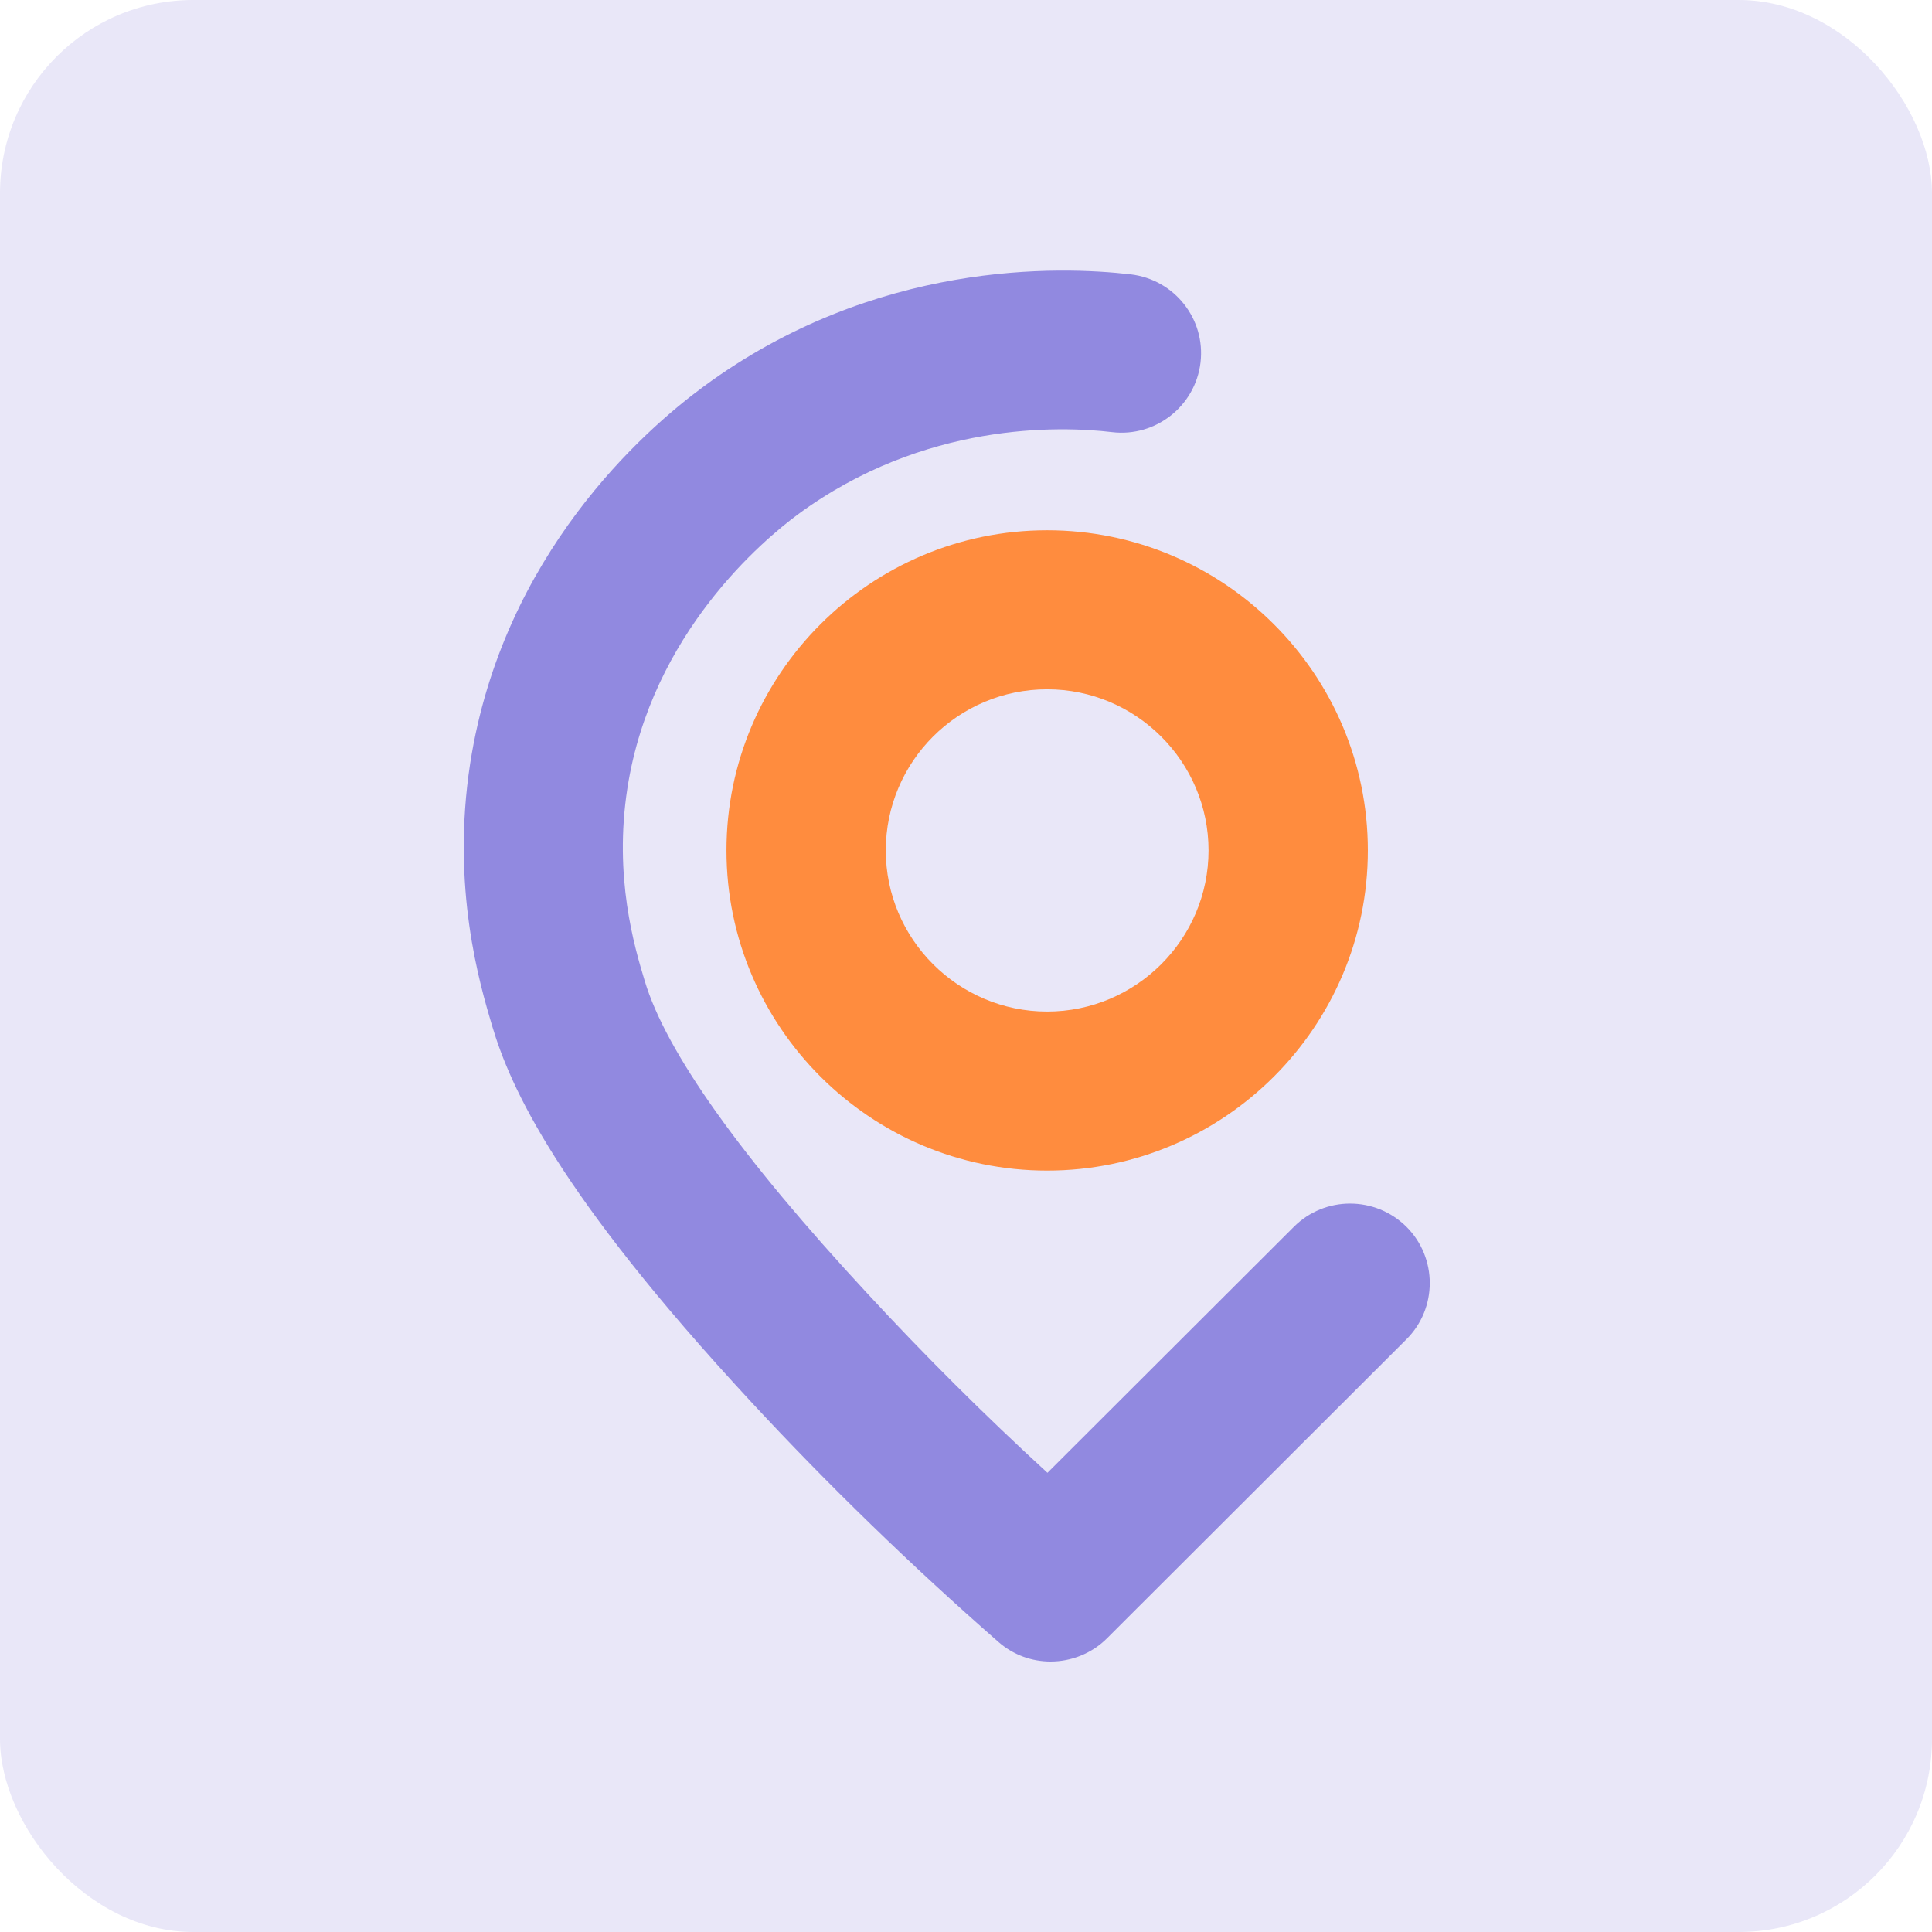
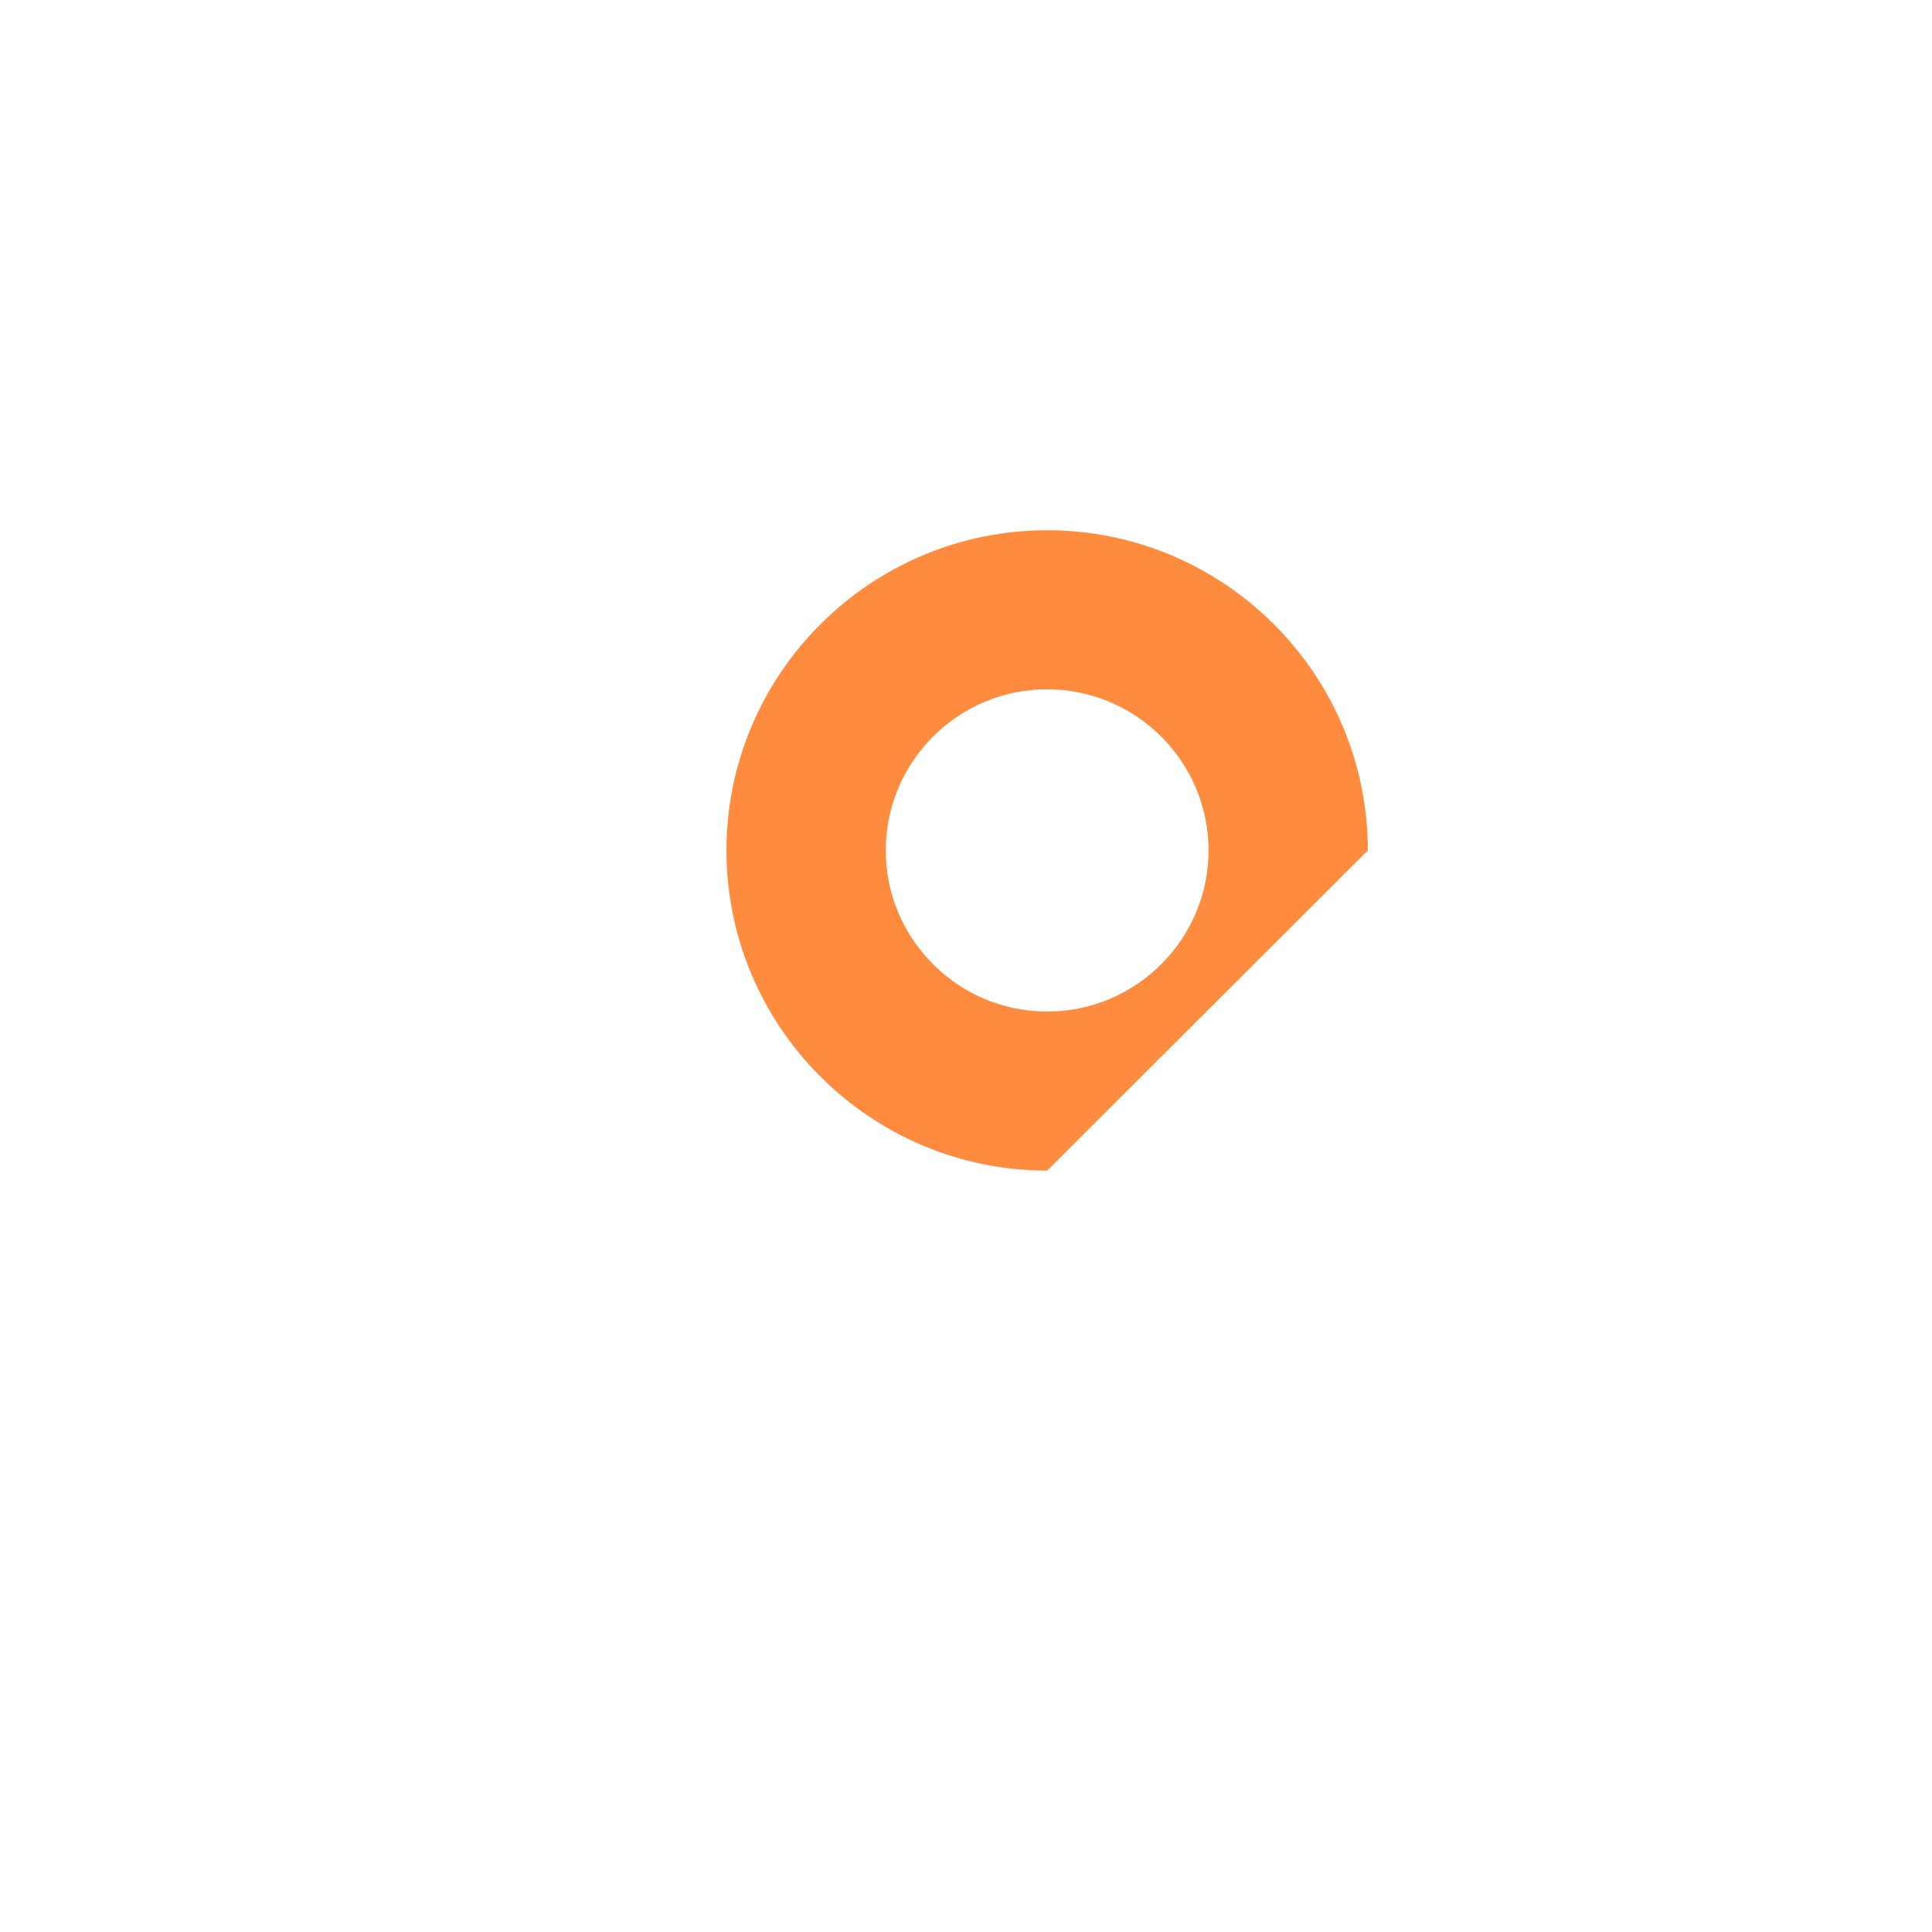
<svg xmlns="http://www.w3.org/2000/svg" width="50" height="50" viewBox="0 0 50 50" fill="none">
-   <rect width="50" height="50" rx="5" fill="#9189E0" fill-opacity="0.2" />
  <g clip-path="url(#clip0_1510_8504)">
-     <path d="M27.189 43C26.703 43 26.224 42.832 25.833 42.488C23.586 40.521 21.433 38.433 19.436 36.277C14.416 30.861 13.208 28.133 12.736 26.549C12.419 25.478 11.67 22.979 12.169 19.752C13.012 14.343 16.676 11.13 18.208 10.005C22.648 6.731 27.419 6.886 29.267 7.101C30.394 7.236 31.204 8.253 31.069 9.385C30.934 10.51 29.909 11.318 28.782 11.184C27.425 11.022 23.91 10.914 20.651 13.312C19.774 13.959 16.865 16.377 16.238 20.392C15.88 22.696 16.42 24.508 16.683 25.377C17.23 27.216 19.173 29.945 22.459 33.488C23.923 35.071 25.482 36.627 27.108 38.116L33.485 31.75C34.288 30.948 35.59 30.948 36.4 31.75C37.203 32.552 37.203 33.859 36.4 34.66L28.647 42.401C28.249 42.798 27.716 43 27.189 43Z" fill="#9189E0" />
-     <path d="M27.1 30.295C22.526 30.295 18.801 26.576 18.801 22.009C18.801 17.442 22.526 13.723 27.1 13.723C31.675 13.723 35.4 17.442 35.4 22.009C35.4 26.576 31.675 30.295 27.1 30.295ZM27.1 17.839C24.793 17.839 22.924 19.712 22.924 22.009C22.924 24.306 24.799 26.179 27.1 26.179C29.401 26.179 31.277 24.306 31.277 22.009C31.277 19.712 29.401 17.839 27.1 17.839Z" fill="#FF8C3E" />
+     <path d="M27.1 30.295C22.526 30.295 18.801 26.576 18.801 22.009C18.801 17.442 22.526 13.723 27.1 13.723C31.675 13.723 35.4 17.442 35.4 22.009ZM27.1 17.839C24.793 17.839 22.924 19.712 22.924 22.009C22.924 24.306 24.799 26.179 27.1 26.179C29.401 26.179 31.277 24.306 31.277 22.009C31.277 19.712 29.401 17.839 27.1 17.839Z" fill="#FF8C3E" />
  </g>
  <defs>
    <clipPath id="clip0_1510_8504">
      <rect width="25" height="36" fill="white" transform="translate(12 7)" />
    </clipPath>
  </defs>
</svg>